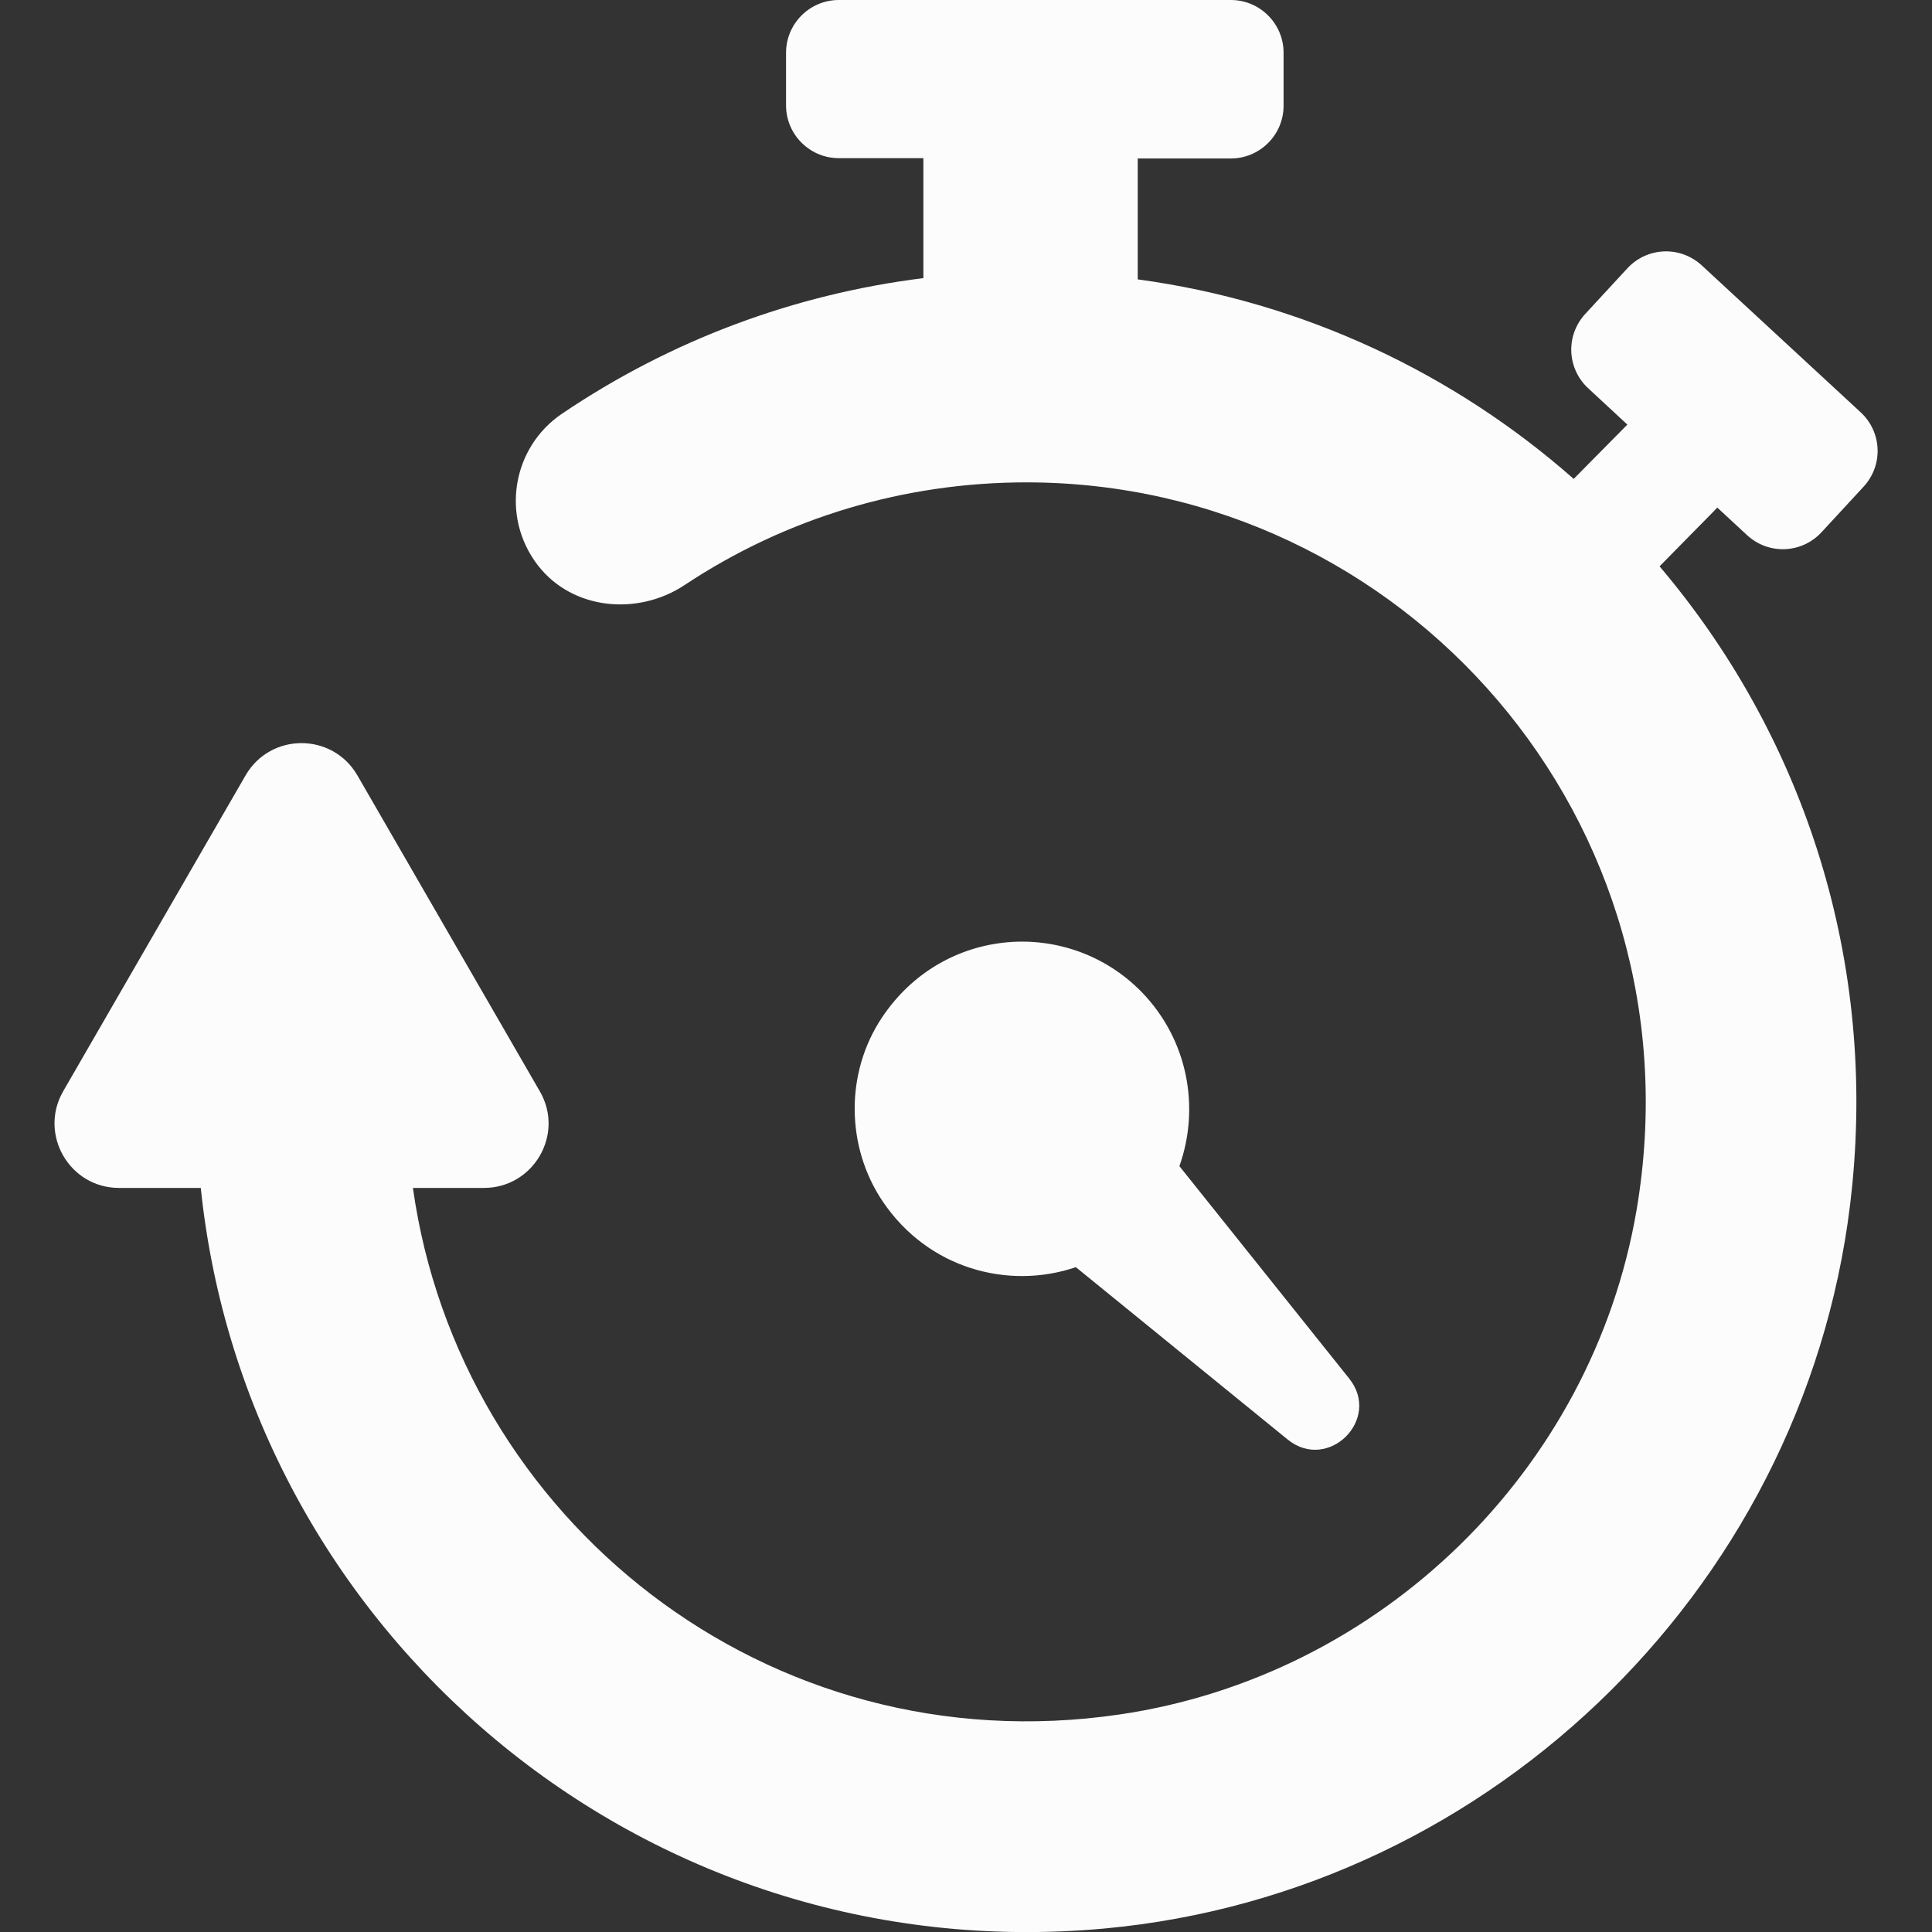
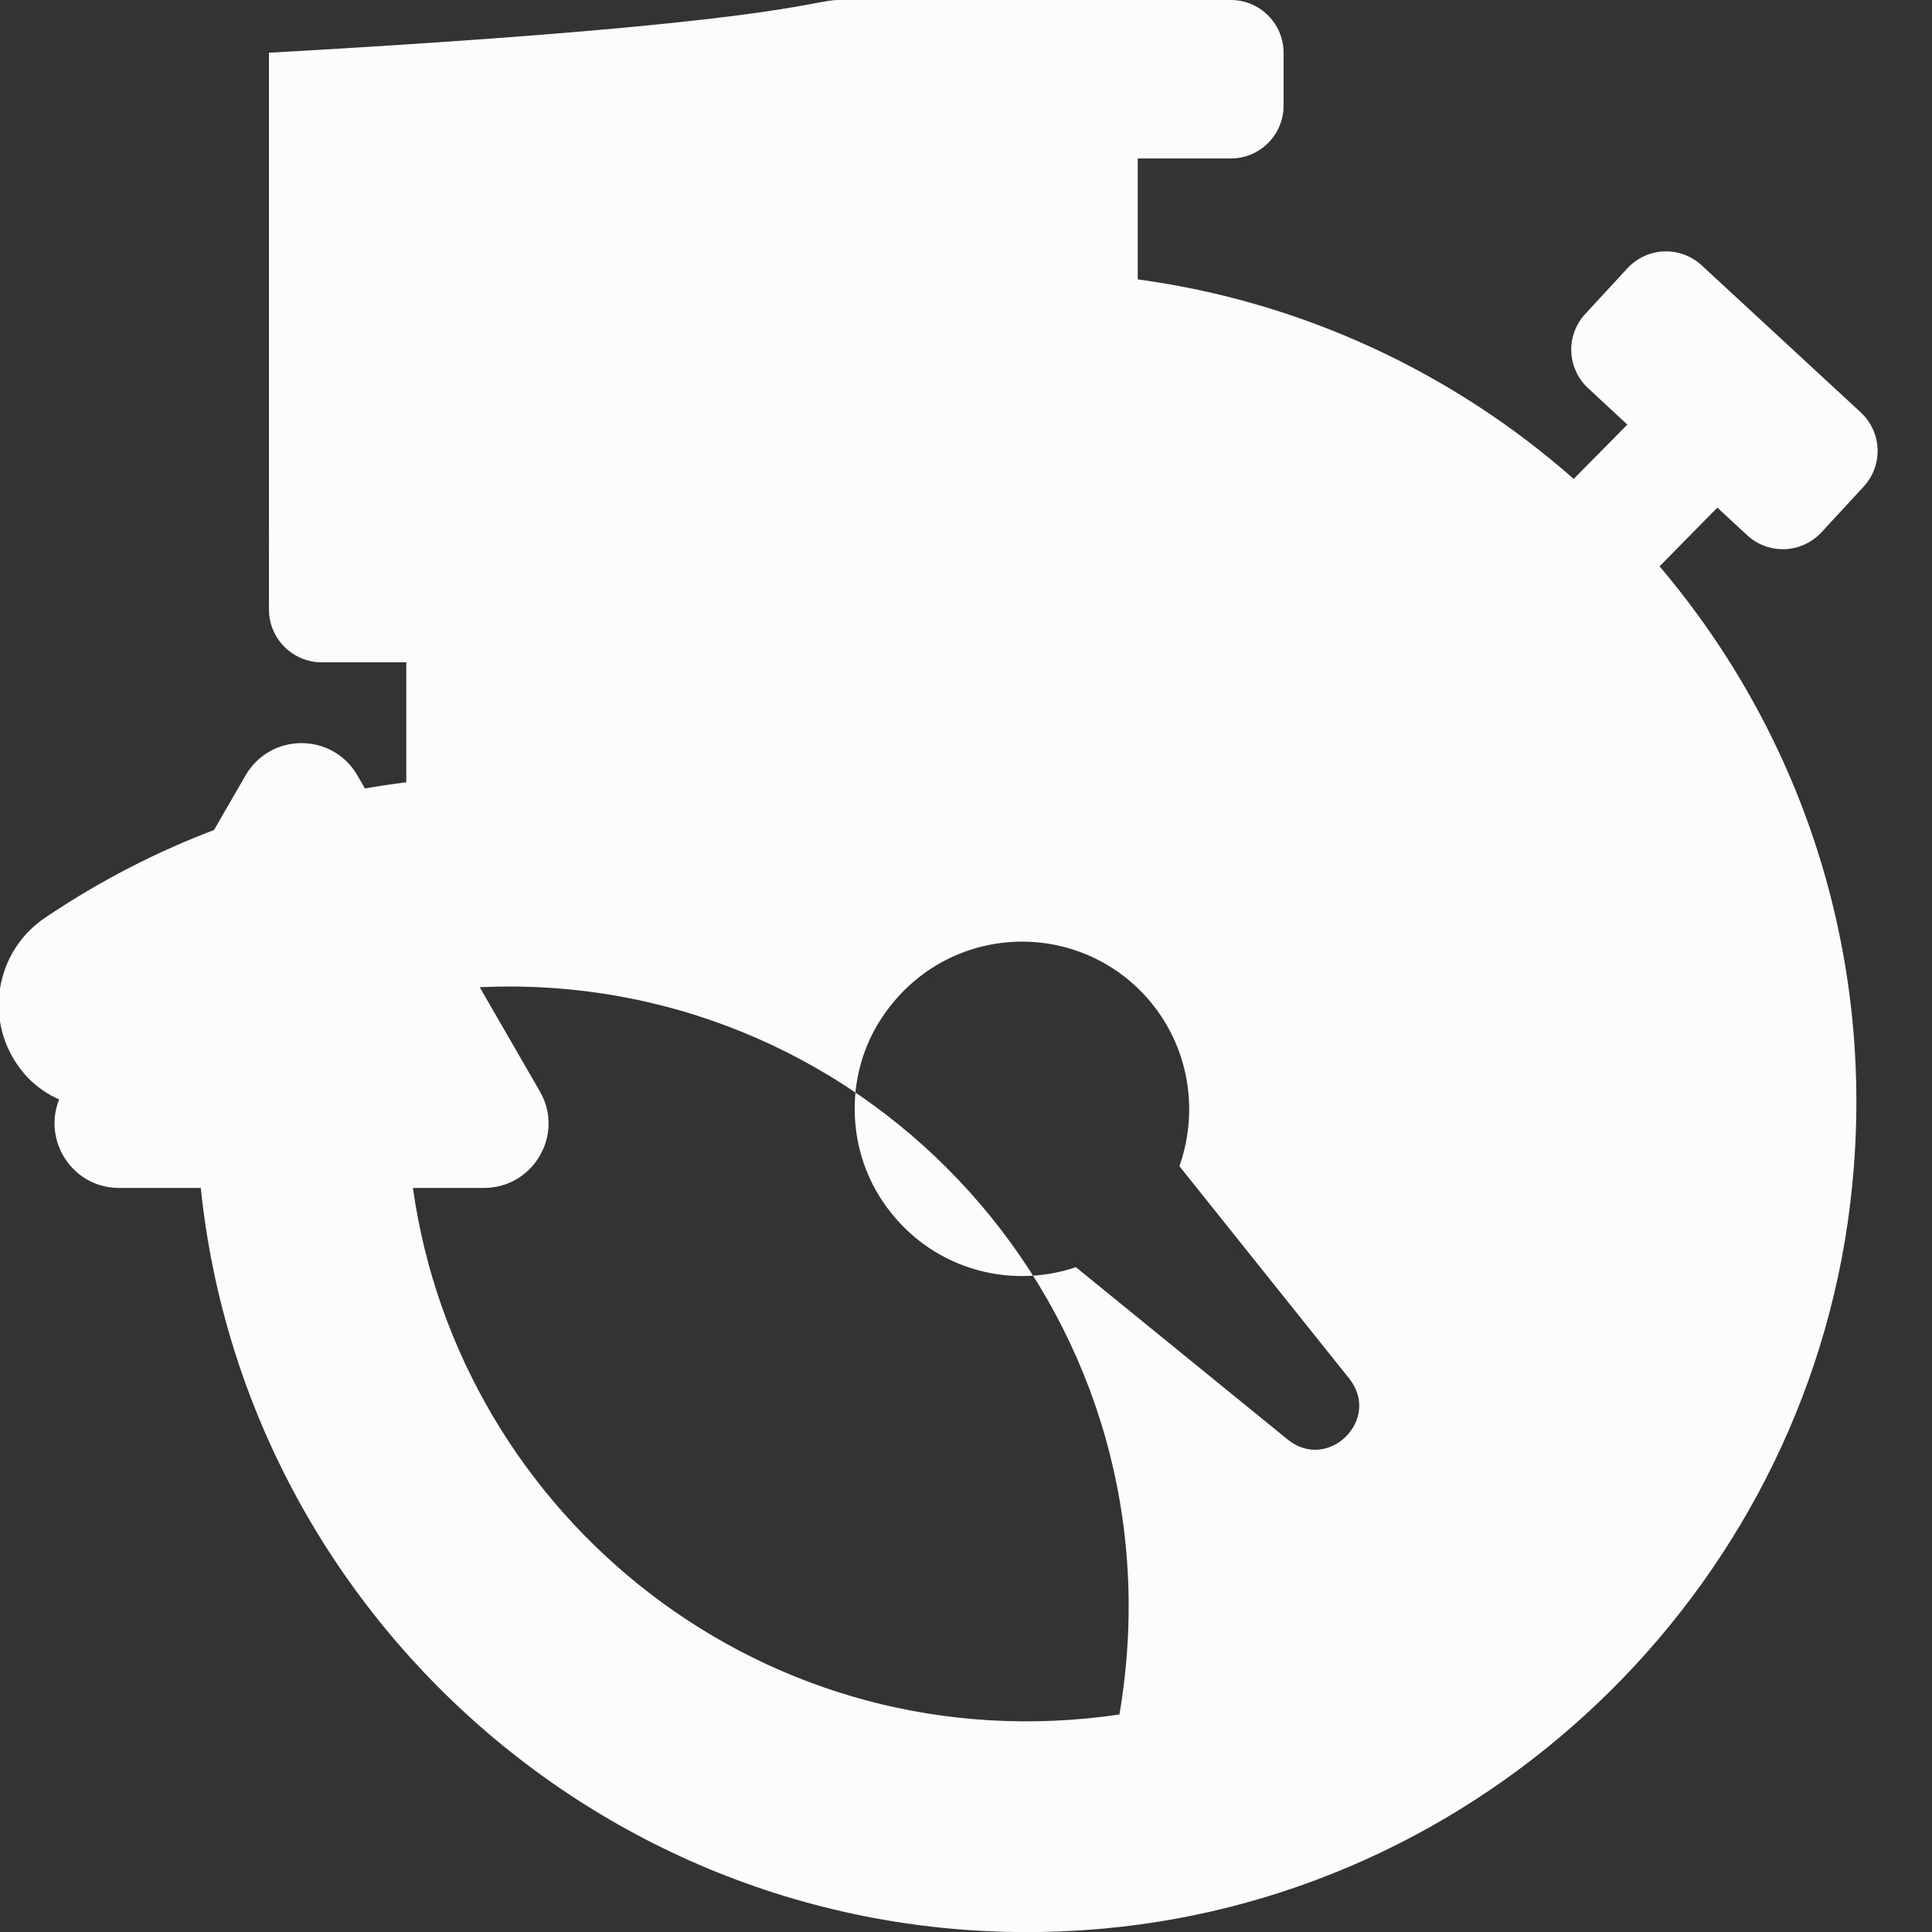
<svg xmlns="http://www.w3.org/2000/svg" version="1.1" id="Capa_1" x="0px" y="0px" viewBox="0 0 612 612" style="enable-background:new 0 0 612 612;" xml:space="preserve">
  <rect x="0" y="0" width="612" height="612" fill="#333333" stroke="none" />
  <style type="text/css">
	.st0{fill:#FCFCFC;}
</style>
  <g>
-     <path class="st0" d="M544,160.8l-18.3,18.6c44.2,52.1,68.5,121.5,61,196.4c-12.3,124-112.8,223.7-236.9,235.1   C203.2,624.3,78.1,516.5,63.6,376.3H37.7c-15.7,0-25.5-17-17.7-30.6l57.8-100.1c7.9-13.6,27.5-13.6,35.4,0L171,345.7   c7.9,13.6-2,30.6-17.7,30.6h-22.5C145.5,481,242.9,559.5,354.6,543.1c82.7-12.1,149.7-77.3,163.8-159.7   c21-123.3-73.8-230.6-193.3-230.6c-38.7,0-76.1,11.2-108.2,32.5c-14.9,9.9-35.6,7.9-46.5-6.2c-11.9-15.4-8.2-37.4,7.7-48.1   c34.5-23.3,73.5-37.8,114.4-42.9v-38h-26.8c-9.2,0-16.7-7.5-16.7-16.7V16.7C249,7.5,256.5,0,265.7,0h124.2   c9.2,0,16.7,7.5,16.7,16.7v16.8c0,9.2-7.5,16.7-16.7,16.7h-29.5v38.3c52.5,7.1,100.2,29.8,138.1,63.2l17-17.2L503.1,123   c-6.8-6.3-7.2-16.8-0.9-23.6L515.5,85c6.3-6.8,16.8-7.2,23.6-0.9l50.3,46.5c6.8,6.3,7.2,16.8,0.9,23.6L577,168.6   c-6.3,6.8-16.8,7.2-23.6,0.9L544,160.8z M361.6,314.2c-23.1-23.6-62.8-21-82.2,8.1c-11.7,17.5-11.5,41,0.3,58.4   c14.3,21.1,39.6,28,61.1,20.7l67.1,54.6c12.8,10.4,29.8-6.4,19.5-19.3l-53.8-67.3C380.2,350.8,376.3,329.3,361.6,314.2z" />
+     <path class="st0" d="M544,160.8l-18.3,18.6c44.2,52.1,68.5,121.5,61,196.4c-12.3,124-112.8,223.7-236.9,235.1   C203.2,624.3,78.1,516.5,63.6,376.3H37.7c-15.7,0-25.5-17-17.7-30.6l57.8-100.1c7.9-13.6,27.5-13.6,35.4,0L171,345.7   c7.9,13.6-2,30.6-17.7,30.6h-22.5C145.5,481,242.9,559.5,354.6,543.1c21-123.3-73.8-230.6-193.3-230.6c-38.7,0-76.1,11.2-108.2,32.5c-14.9,9.9-35.6,7.9-46.5-6.2c-11.9-15.4-8.2-37.4,7.7-48.1   c34.5-23.3,73.5-37.8,114.4-42.9v-38h-26.8c-9.2,0-16.7-7.5-16.7-16.7V16.7C249,7.5,256.5,0,265.7,0h124.2   c9.2,0,16.7,7.5,16.7,16.7v16.8c0,9.2-7.5,16.7-16.7,16.7h-29.5v38.3c52.5,7.1,100.2,29.8,138.1,63.2l17-17.2L503.1,123   c-6.8-6.3-7.2-16.8-0.9-23.6L515.5,85c6.3-6.8,16.8-7.2,23.6-0.9l50.3,46.5c6.8,6.3,7.2,16.8,0.9,23.6L577,168.6   c-6.3,6.8-16.8,7.2-23.6,0.9L544,160.8z M361.6,314.2c-23.1-23.6-62.8-21-82.2,8.1c-11.7,17.5-11.5,41,0.3,58.4   c14.3,21.1,39.6,28,61.1,20.7l67.1,54.6c12.8,10.4,29.8-6.4,19.5-19.3l-53.8-67.3C380.2,350.8,376.3,329.3,361.6,314.2z" />
  </g>
</svg>